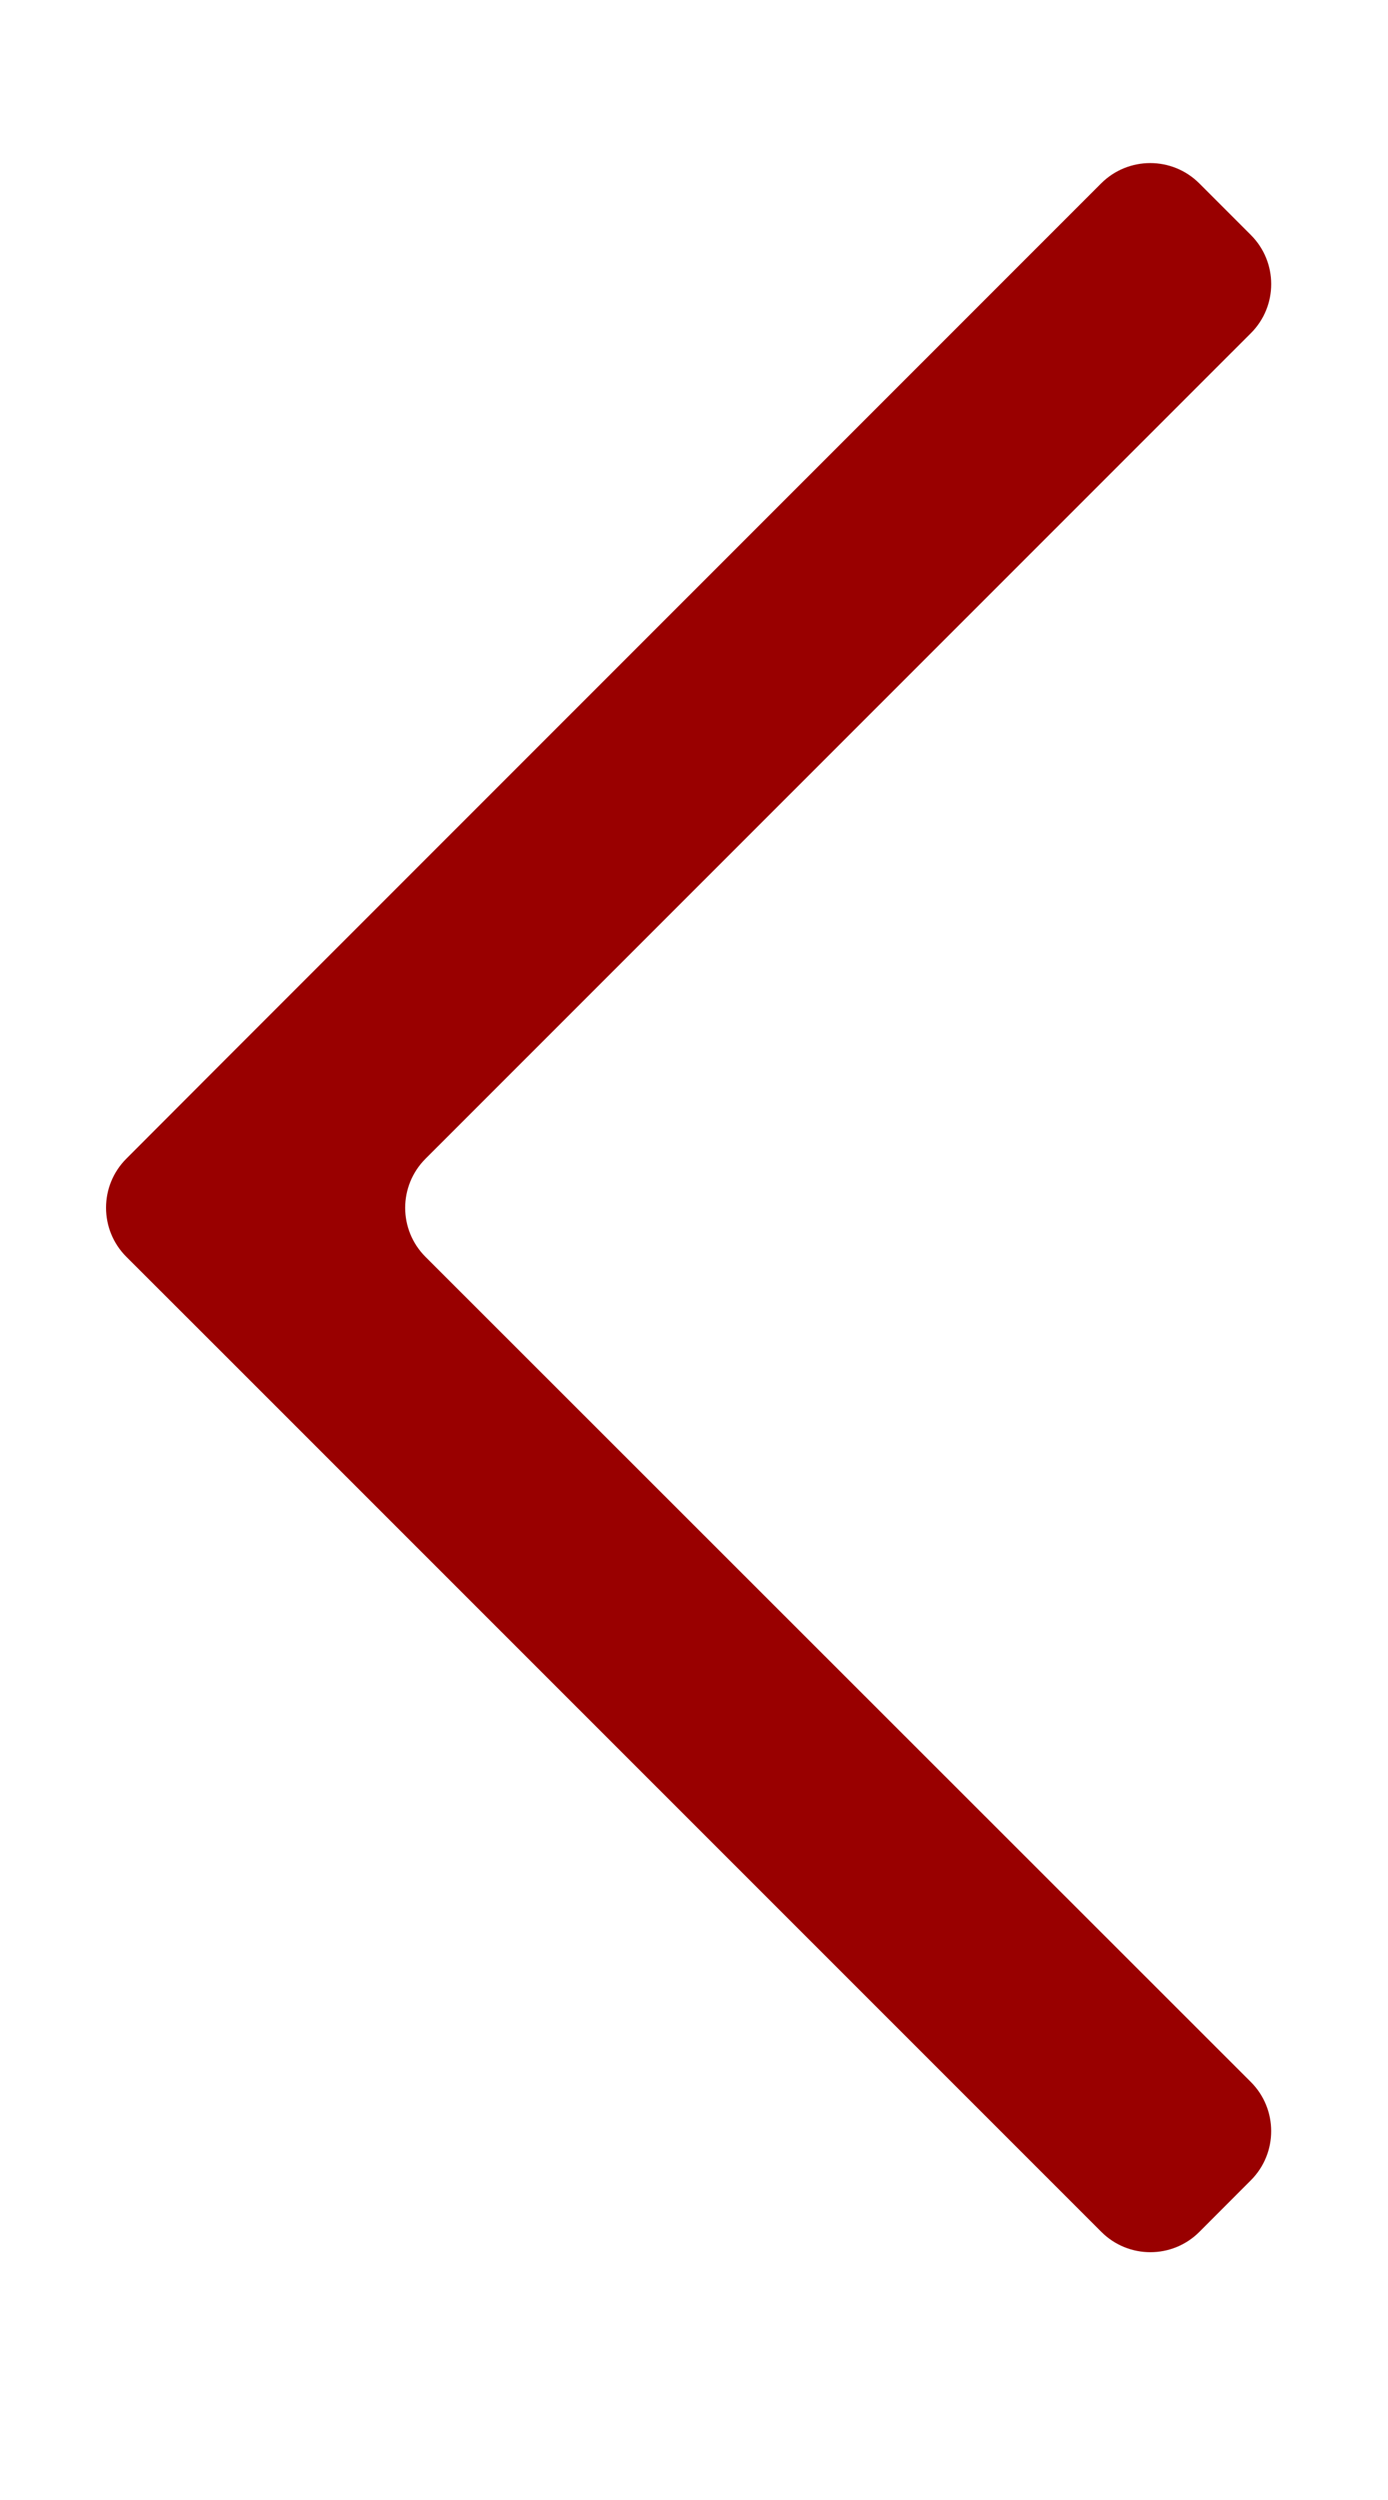
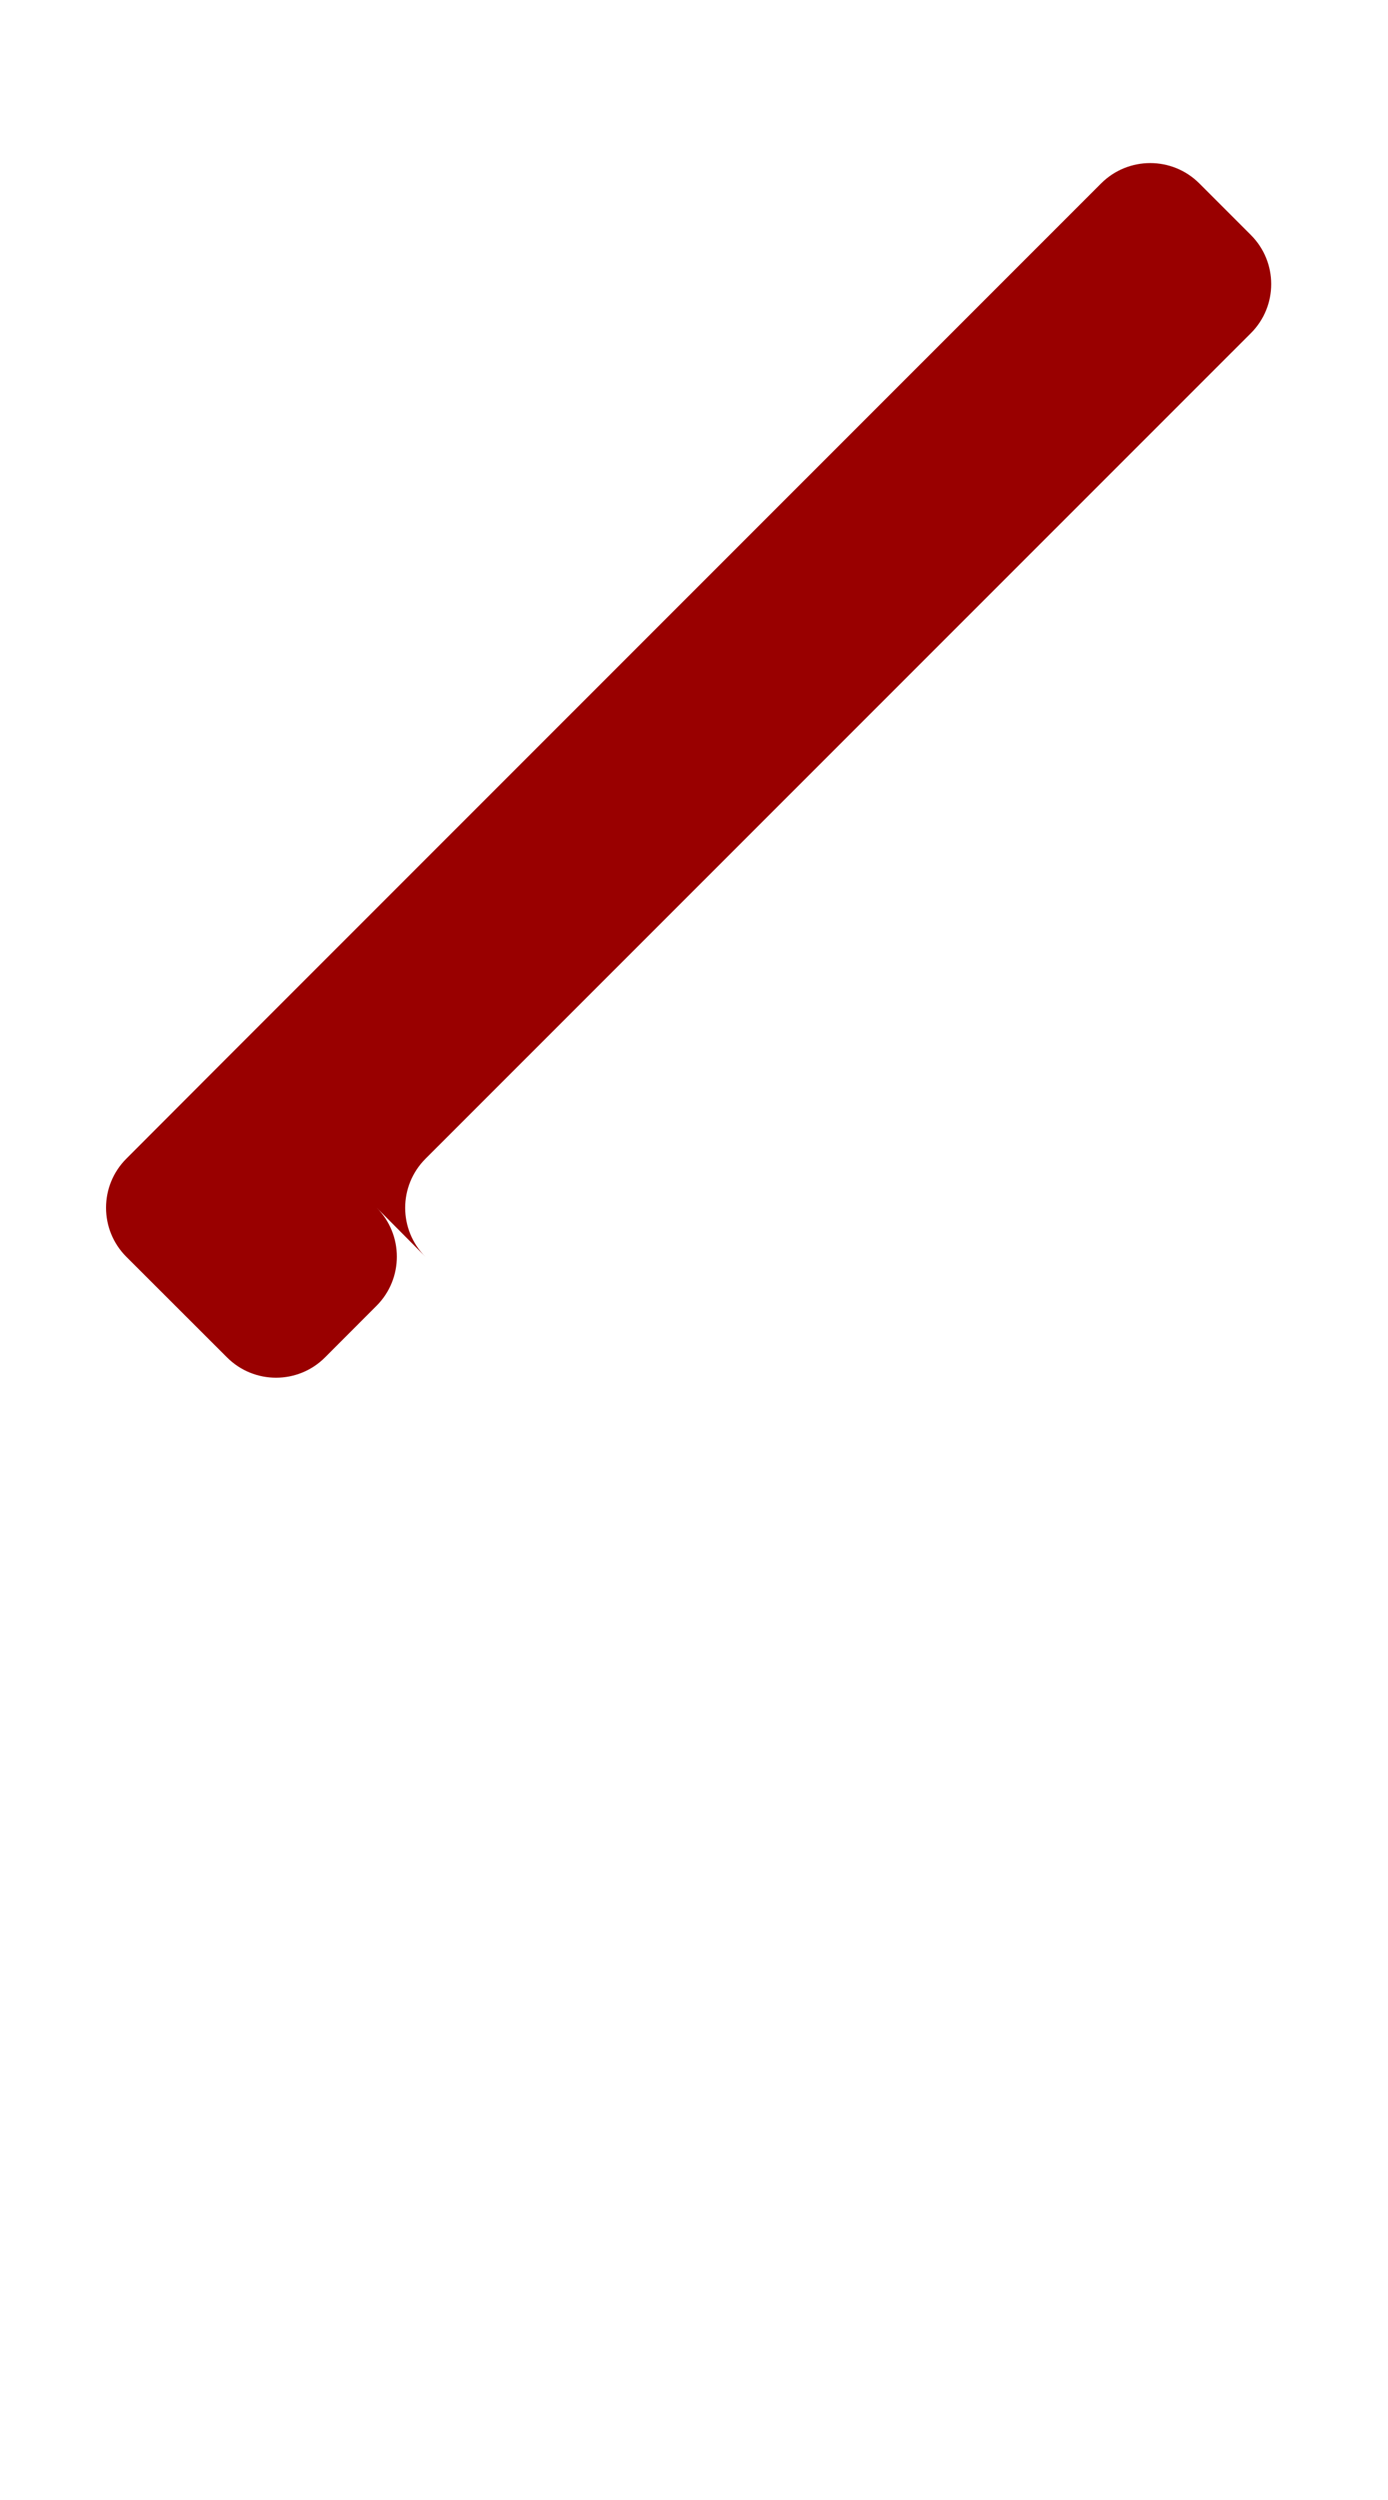
<svg xmlns="http://www.w3.org/2000/svg" version="1.1" id="XMLID_2_" x="0px" y="0px" width="40px" height="72px" viewBox="0 0 40 72" enable-background="new 0 0 40 72" xml:space="preserve">
-   <path fill="#990000" d="M36.048,6.768l-1.486-1.486c-0.781-0.781-2.048-0.78-2.829,0L6.542,30.465L3.641,33.37  c-0.781,0.781-0.78,2.048,0.002,2.828l2.899,2.895l25.197,25.185c0.781,0.781,2.048,0.78,2.827-0.002l1.484-1.486  c0.779-0.782,0.778-2.049-0.003-2.829L12.263,36.199c-0.782-0.781-0.782-2.046,0-2.828L36.049,9.595  C36.83,8.814,36.829,7.548,36.048,6.768z" />
+   <path fill="#990000" d="M36.048,6.768l-1.486-1.486c-0.781-0.781-2.048-0.78-2.829,0L6.542,30.465L3.641,33.37  c-0.781,0.781-0.78,2.048,0.002,2.828l2.899,2.895c0.781,0.781,2.048,0.78,2.827-0.002l1.484-1.486  c0.779-0.782,0.778-2.049-0.003-2.829L12.263,36.199c-0.782-0.781-0.782-2.046,0-2.828L36.049,9.595  C36.83,8.814,36.829,7.548,36.048,6.768z" />
</svg>